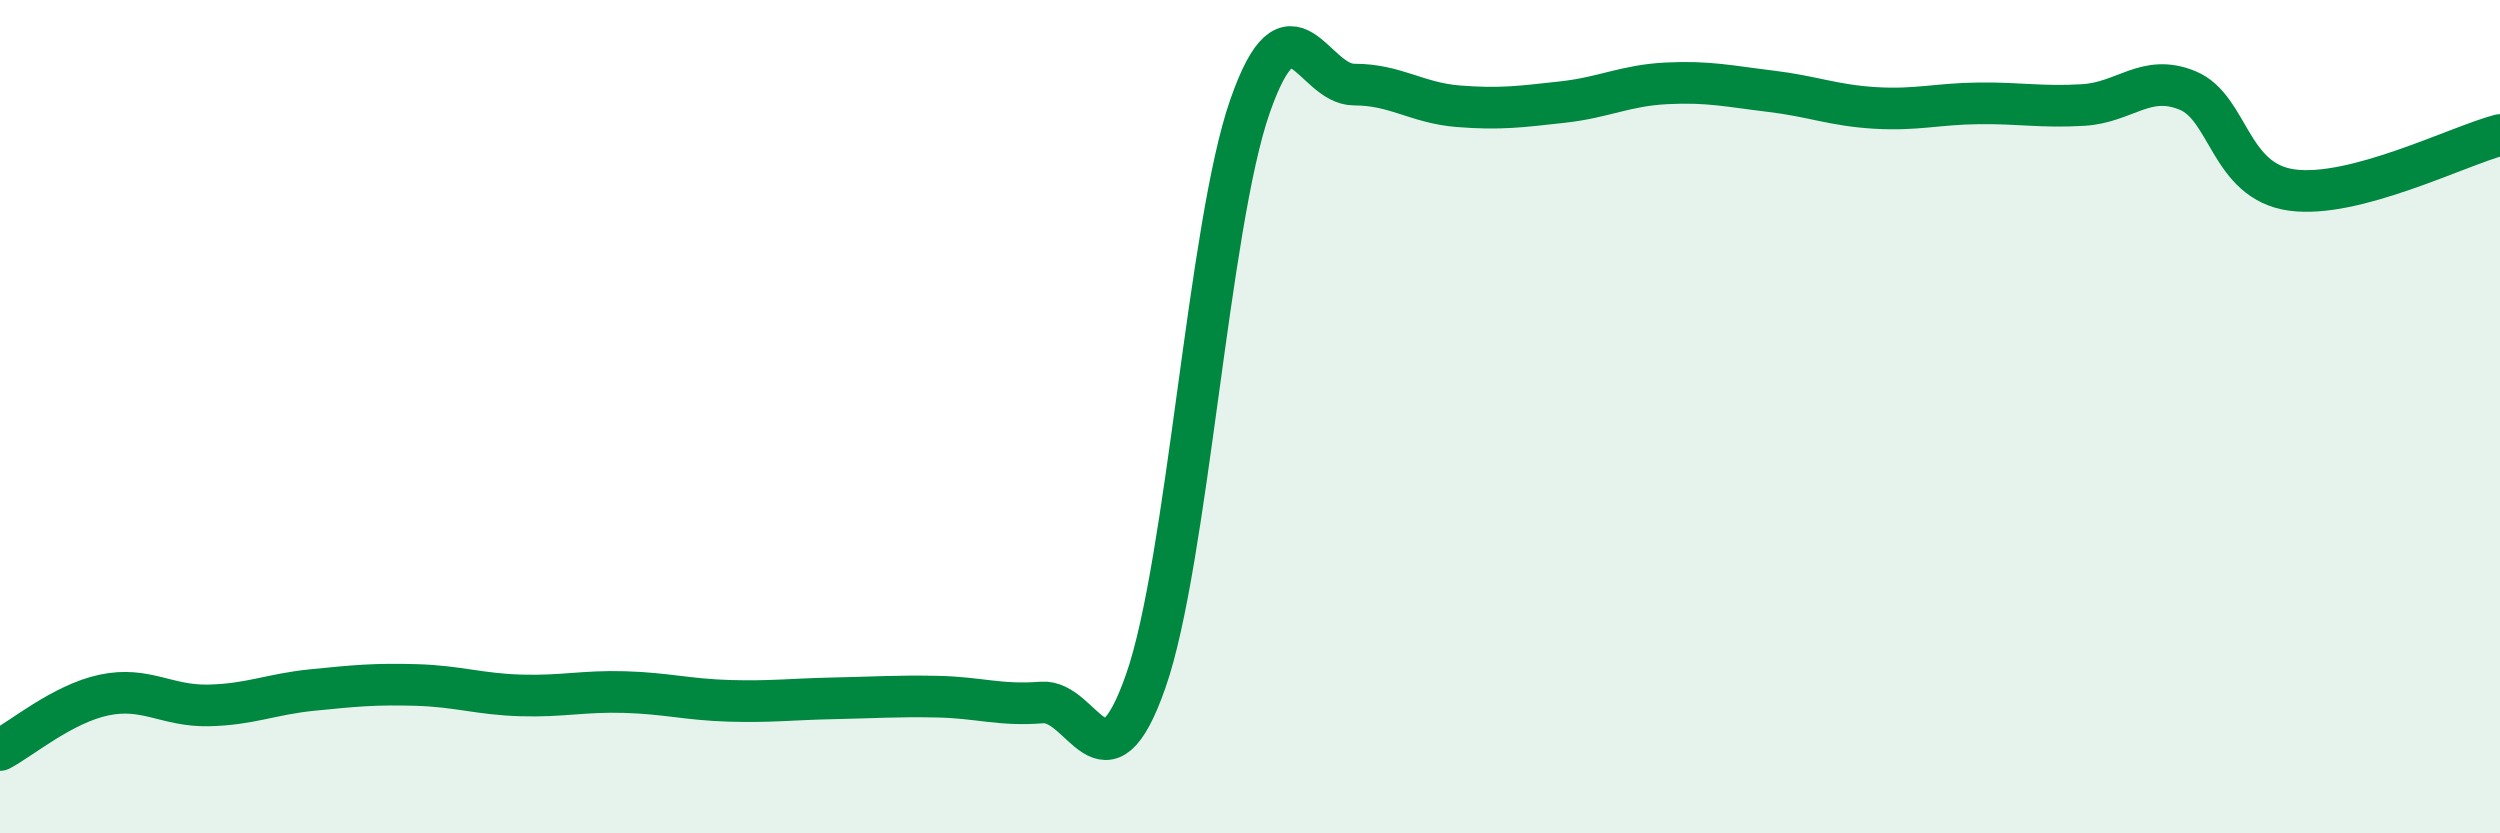
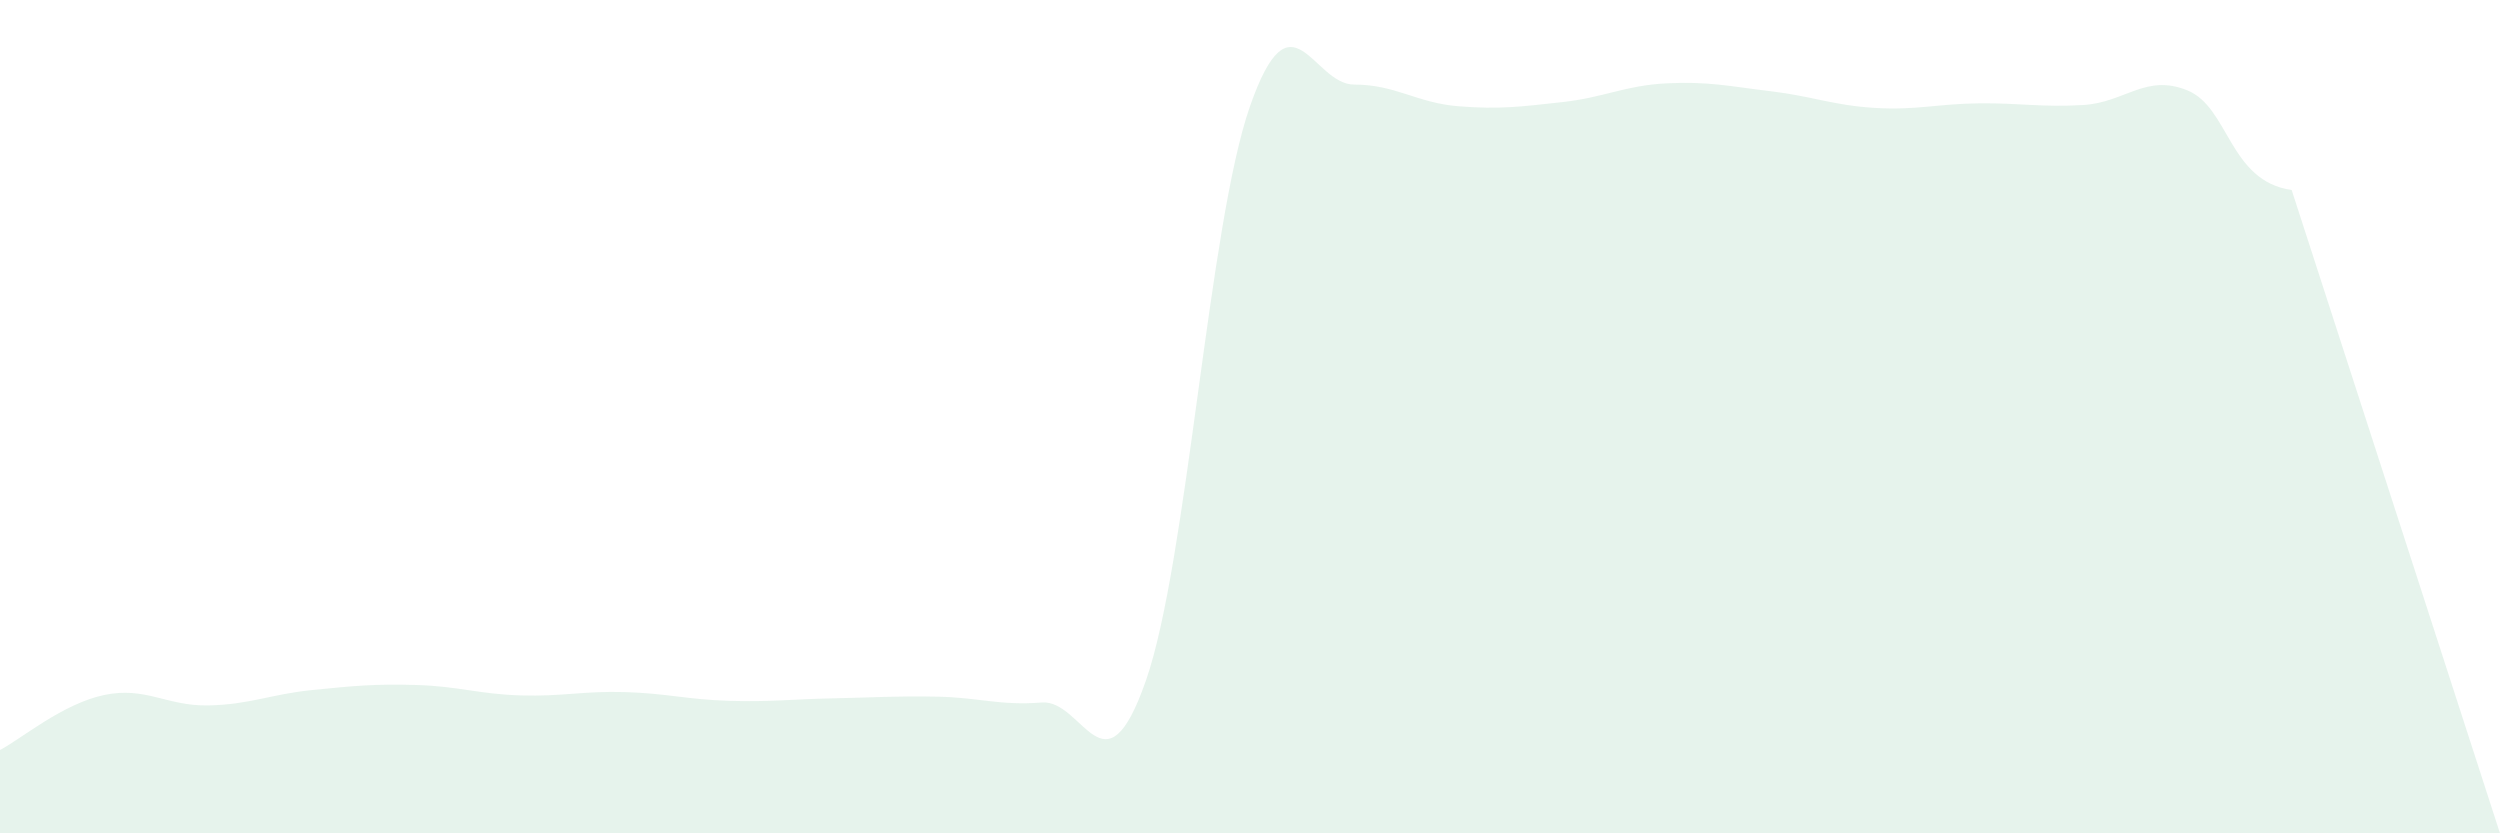
<svg xmlns="http://www.w3.org/2000/svg" width="60" height="20" viewBox="0 0 60 20">
-   <path d="M 0,18 C 0.5,17.74 1.5,16.89 2.5,16.68 C 3.5,16.47 4,16.95 5,16.93 C 6,16.91 6.5,16.66 7.5,16.56 C 8.5,16.46 9,16.41 10,16.44 C 11,16.47 11.5,16.66 12.5,16.69 C 13.5,16.72 14,16.58 15,16.61 C 16,16.64 16.5,16.79 17.5,16.82 C 18.5,16.85 19,16.78 20,16.76 C 21,16.74 21.5,16.7 22.5,16.72 C 23.5,16.74 24,16.94 25,16.86 C 26,16.78 26.5,19.2 27.5,16.34 C 28.5,13.48 29,5.41 30,2.55 C 31,-0.31 31.5,2.03 32.5,2.03 C 33.5,2.03 34,2.47 35,2.55 C 36,2.63 36.5,2.56 37.5,2.45 C 38.5,2.34 39,2.05 40,2 C 41,1.95 41.5,2.07 42.5,2.19 C 43.5,2.31 44,2.53 45,2.59 C 46,2.65 46.5,2.49 47.5,2.48 C 48.5,2.47 49,2.58 50,2.52 C 51,2.46 51.5,1.76 52.5,2.17 C 53.5,2.58 53.5,4.35 55,4.56 C 56.5,4.77 59,3.5 60,3.24L60 20L0 20Z" fill="#008740" opacity="0.1" stroke-linecap="round" stroke-linejoin="round" />
-   <path d="M 0,18 C 0.5,17.74 1.5,16.89 2.5,16.68 C 3.5,16.47 4,16.95 5,16.93 C 6,16.91 6.5,16.66 7.5,16.56 C 8.5,16.46 9,16.41 10,16.44 C 11,16.47 11.5,16.66 12.5,16.69 C 13.5,16.72 14,16.58 15,16.61 C 16,16.64 16.5,16.79 17.5,16.82 C 18.5,16.85 19,16.78 20,16.76 C 21,16.74 21.5,16.7 22.5,16.72 C 23.5,16.74 24,16.94 25,16.86 C 26,16.78 26.5,19.2 27.5,16.34 C 28.5,13.48 29,5.41 30,2.55 C 31,-0.31 31.5,2.03 32.5,2.03 C 33.5,2.03 34,2.47 35,2.55 C 36,2.63 36.5,2.56 37.5,2.45 C 38.5,2.34 39,2.05 40,2 C 41,1.95 41.5,2.07 42.5,2.19 C 43.5,2.31 44,2.53 45,2.59 C 46,2.65 46.5,2.49 47.5,2.48 C 48.5,2.47 49,2.58 50,2.52 C 51,2.46 51.5,1.76 52.5,2.17 C 53.5,2.58 53.5,4.35 55,4.56 C 56.5,4.77 59,3.5 60,3.24" stroke="#008740" stroke-width="1" fill="none" stroke-linecap="round" stroke-linejoin="round" />
+   <path d="M 0,18 C 0.5,17.74 1.5,16.89 2.5,16.68 C 3.5,16.47 4,16.95 5,16.93 C 6,16.91 6.5,16.66 7.5,16.56 C 8.5,16.46 9,16.41 10,16.44 C 11,16.47 11.5,16.66 12.5,16.69 C 13.5,16.72 14,16.58 15,16.61 C 16,16.64 16.5,16.79 17.5,16.82 C 18.5,16.85 19,16.78 20,16.76 C 21,16.74 21.5,16.7 22.5,16.72 C 23.5,16.74 24,16.94 25,16.86 C 26,16.78 26.5,19.2 27.5,16.34 C 28.5,13.48 29,5.41 30,2.55 C 31,-0.31 31.5,2.03 32.5,2.03 C 33.5,2.03 34,2.47 35,2.55 C 36,2.63 36.5,2.56 37.5,2.45 C 38.5,2.34 39,2.05 40,2 C 41,1.95 41.5,2.07 42.5,2.19 C 43.5,2.31 44,2.53 45,2.59 C 46,2.65 46.5,2.49 47.5,2.48 C 48.5,2.47 49,2.58 50,2.52 C 51,2.46 51.5,1.76 52.5,2.17 C 53.5,2.58 53.5,4.35 55,4.56 L60 20L0 20Z" fill="#008740" opacity="0.1" stroke-linecap="round" stroke-linejoin="round" />
</svg>